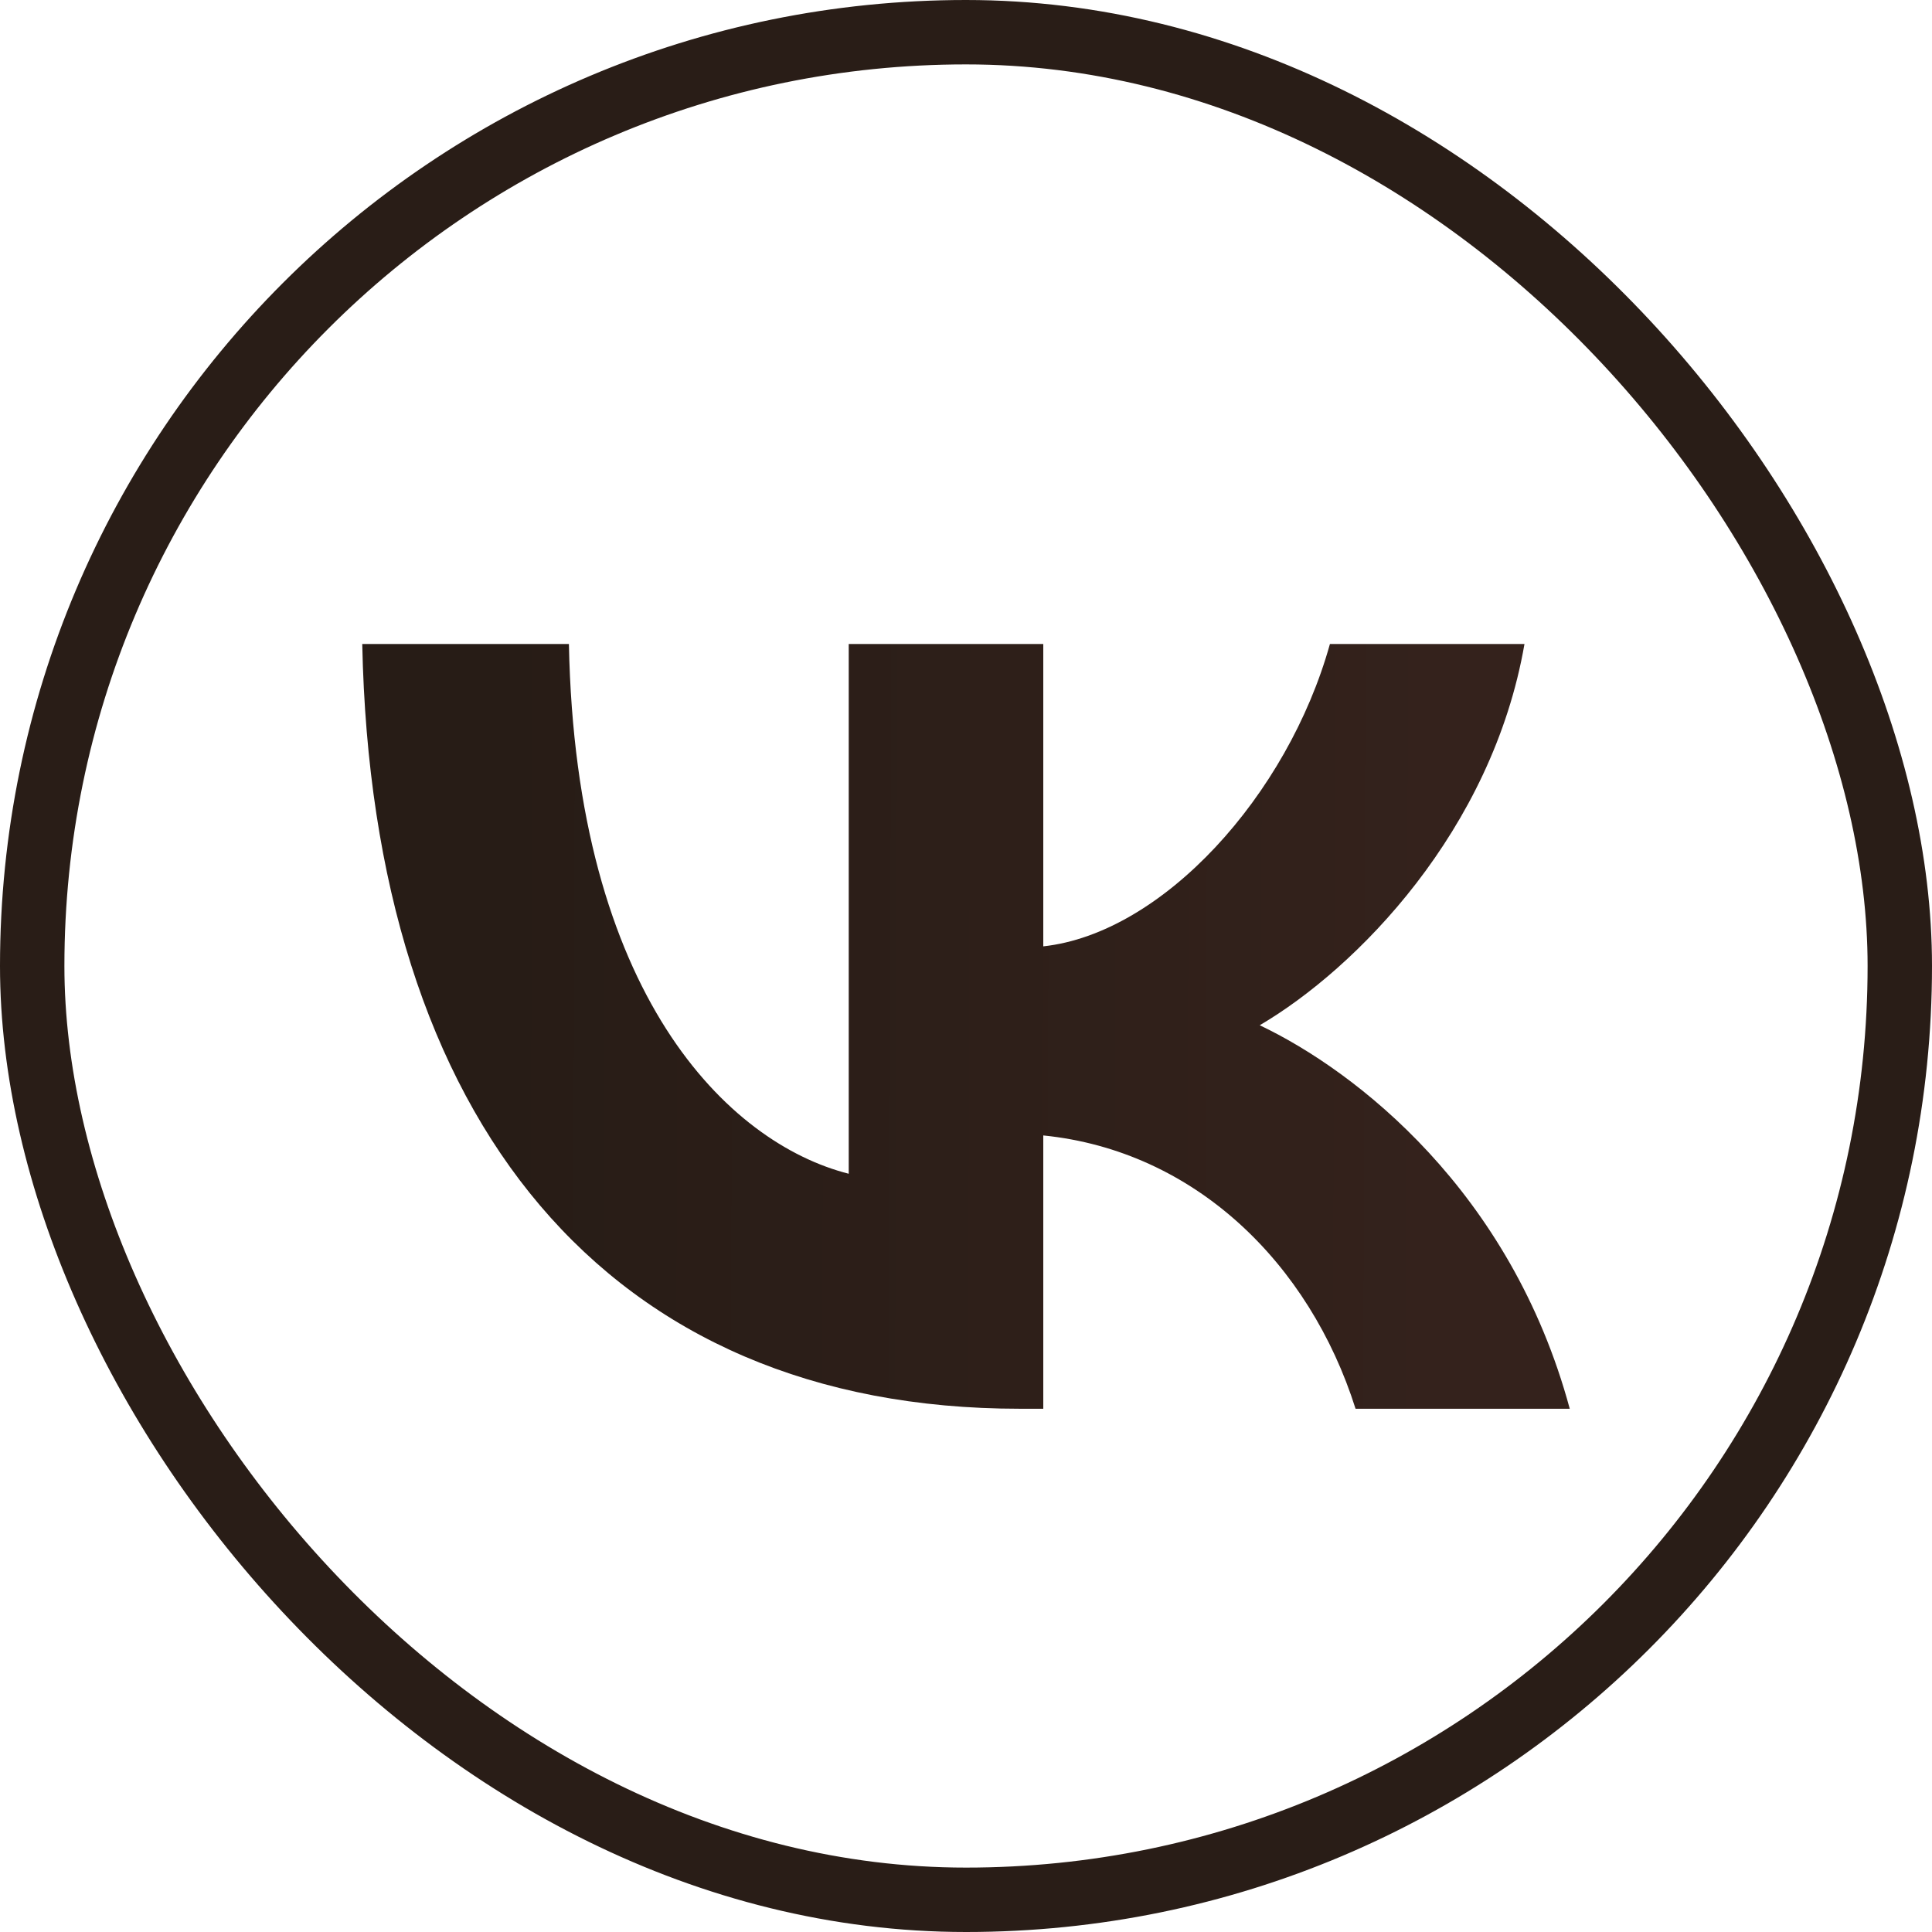
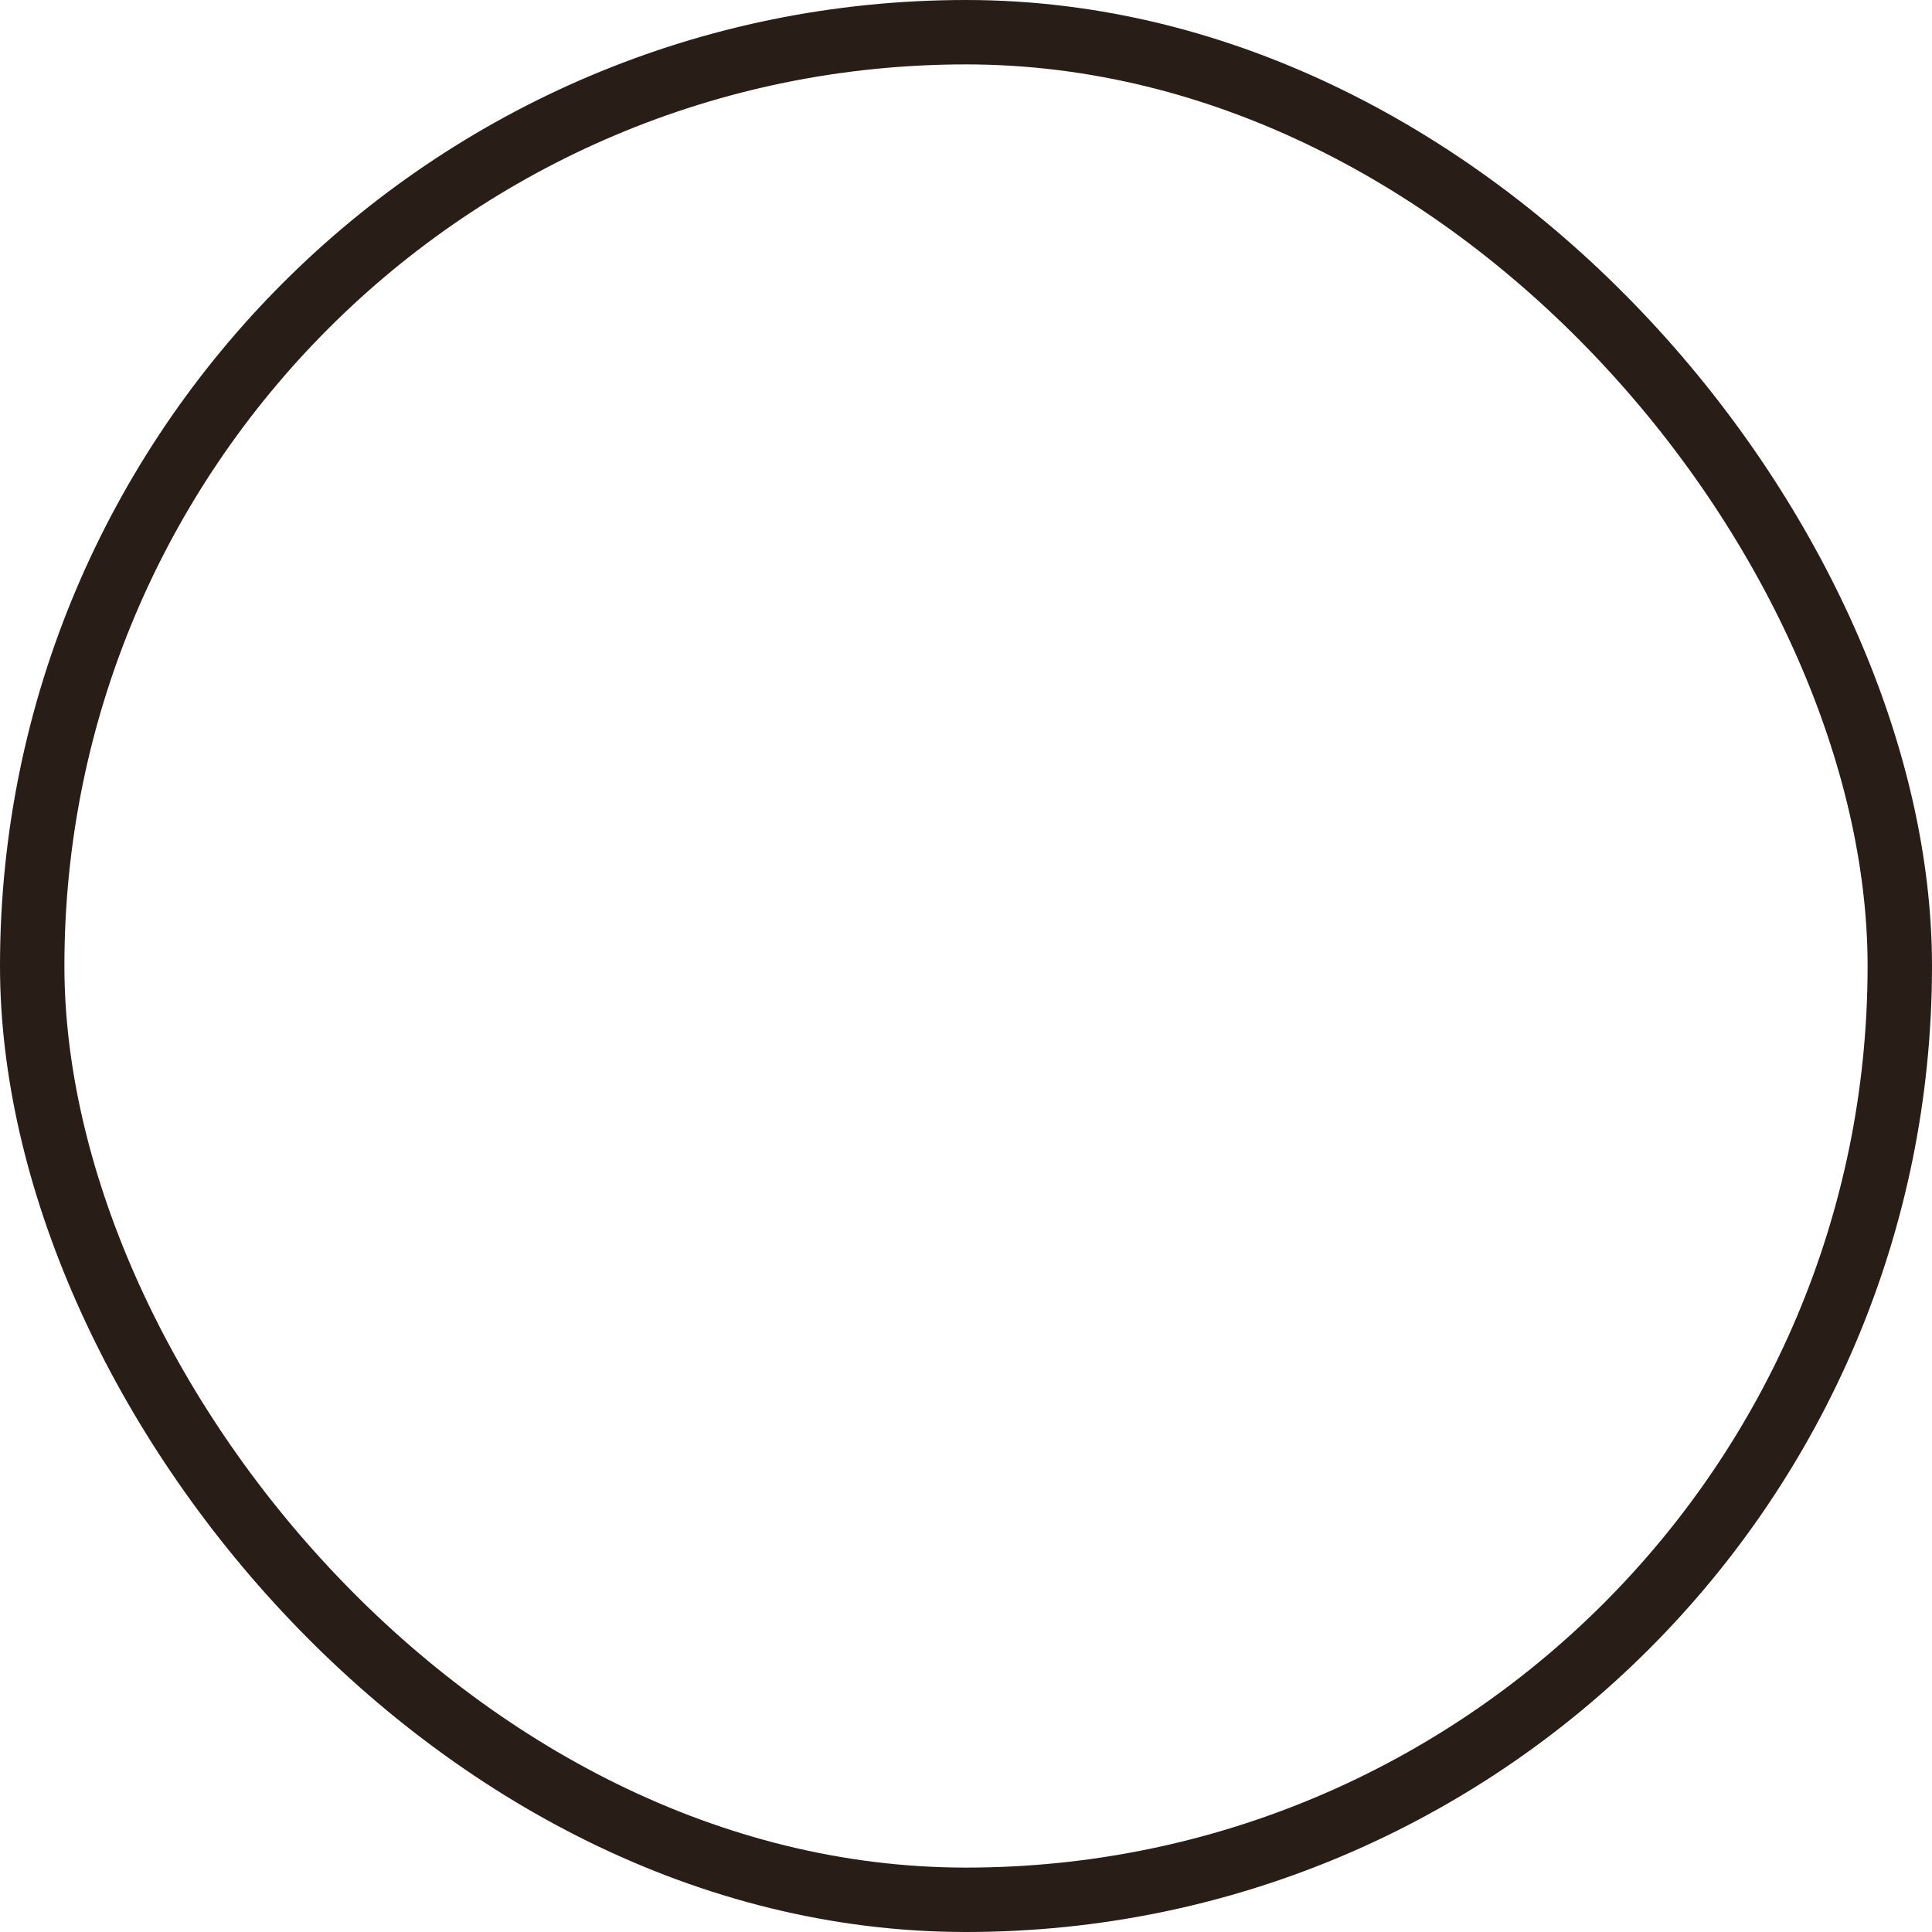
<svg xmlns="http://www.w3.org/2000/svg" width="30" height="30" viewBox="0 0 30 30" fill="none">
  <rect x="0.5" y="0.5" width="29" height="29" rx="14.5" stroke="#291D17" />
-   <path d="M15.837 21.875C9.431 21.875 5.777 17.417 5.625 10H8.834C8.939 15.444 11.305 17.75 13.179 18.226V10H16.2V14.695C18.051 14.493 19.995 12.354 20.651 10H23.672C23.169 12.9 21.061 15.04 19.561 15.92C21.061 16.633 23.462 18.499 24.375 21.875H21.049C20.334 19.616 18.554 17.869 16.2 17.631V21.875H15.837Z" fill="url(#paint0_linear_387_356)" />
  <defs>
    <linearGradient id="paint0_linear_387_356" x1="22.402" y1="18.36" x2="7.681" y2="18.316" gradientUnits="userSpaceOnUse">
      <stop stop-color="#34221C" />
      <stop offset="1" stop-color="#271C16" />
    </linearGradient>
  </defs>
</svg>